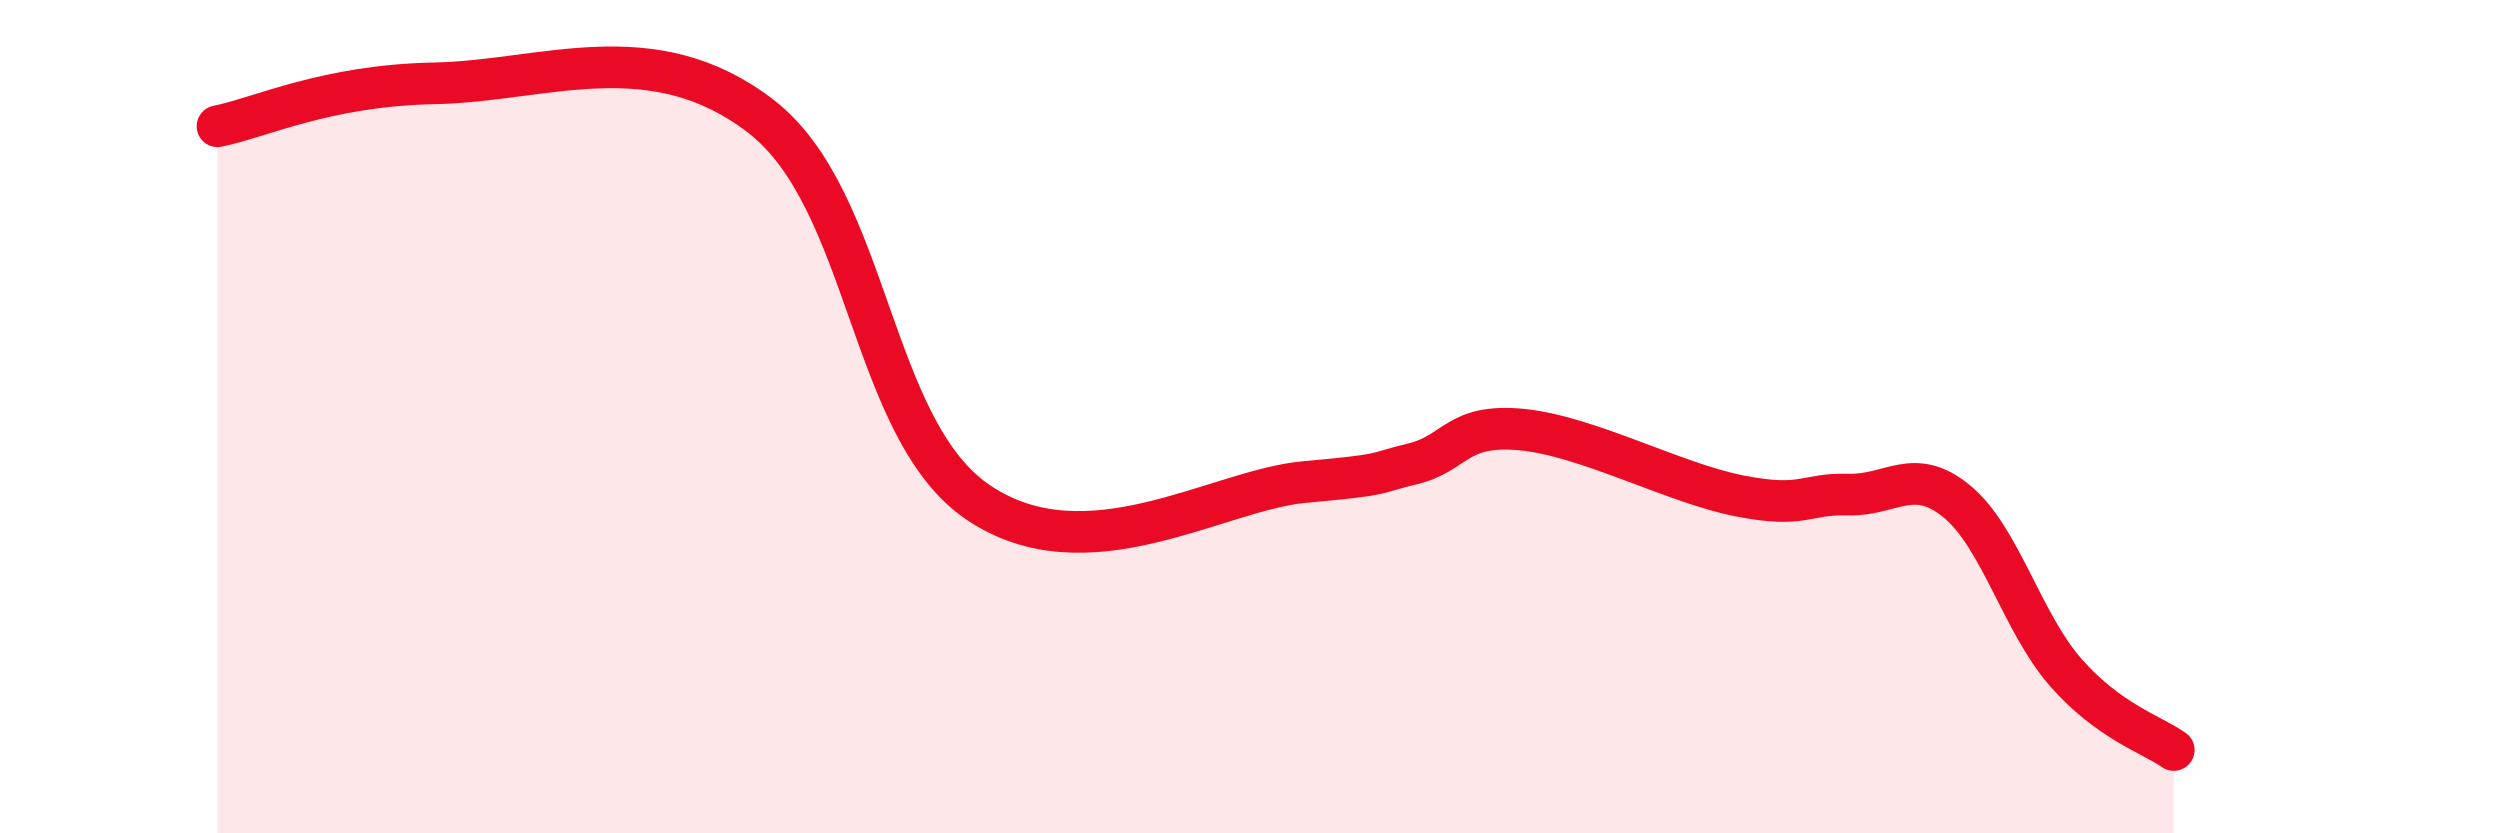
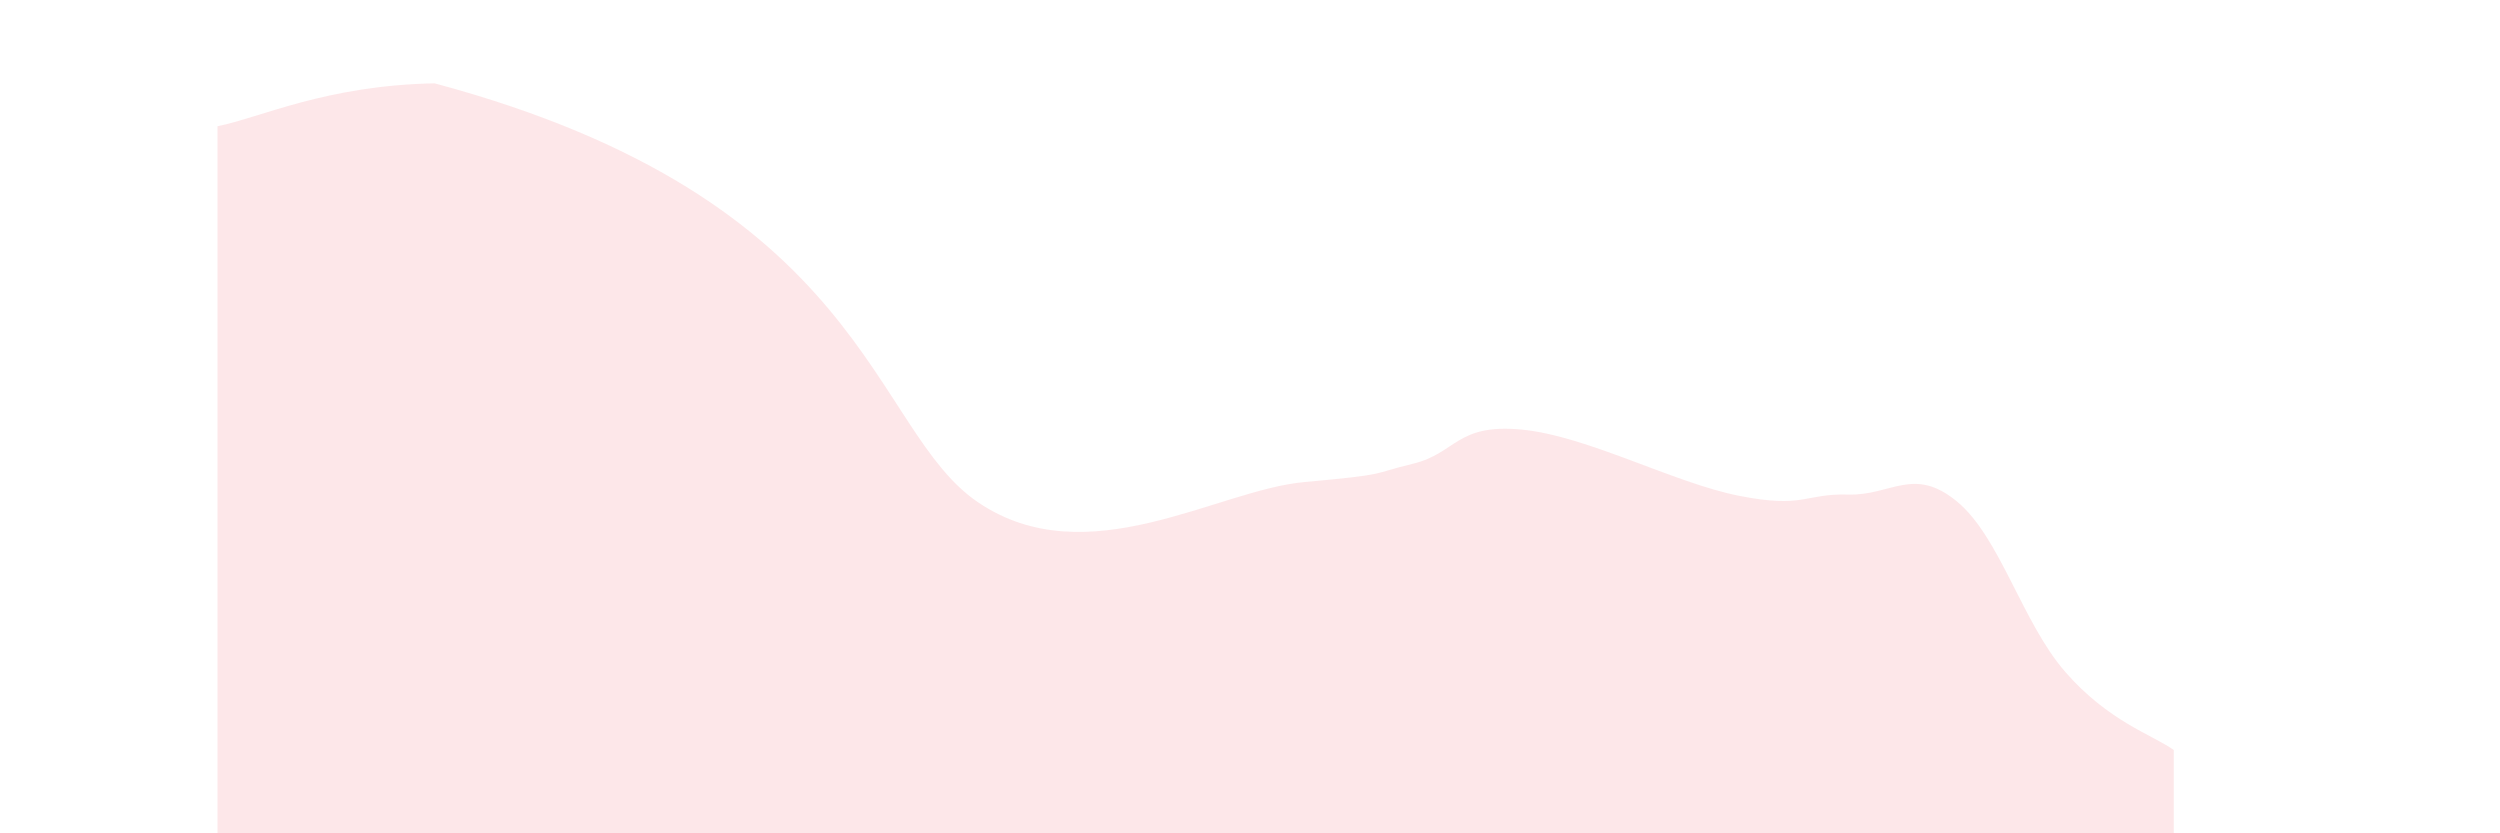
<svg xmlns="http://www.w3.org/2000/svg" width="60" height="20" viewBox="0 0 60 20">
-   <path d="M 5.22,3.03 C 6.26,2.82 7.82,2.05 10.43,2 C 13.04,1.95 15.65,0.78 18.26,2.79 C 20.87,4.8 20.87,10.3 23.48,12.06 C 26.09,13.82 29.21,11.76 31.3,11.57 C 33.39,11.38 32.87,11.38 33.91,11.13 C 34.95,10.88 34.95,10.16 36.52,10.31 C 38.09,10.46 40.17,11.59 41.74,11.9 C 43.31,12.21 43.31,11.84 44.35,11.87 C 45.39,11.9 45.92,11.18 46.96,12.03 C 48,12.88 48.53,14.94 49.57,16.13 C 50.61,17.32 51.65,17.63 52.17,18L52.17 20L5.22 20Z" fill="#EB0A25" opacity="0.1" stroke-linecap="round" stroke-linejoin="round" />
-   <path d="M 5.22,3.03 C 6.26,2.82 7.82,2.05 10.43,2 C 13.04,1.95 15.65,0.78 18.26,2.79 C 20.87,4.8 20.87,10.3 23.48,12.06 C 26.09,13.82 29.21,11.76 31.3,11.57 C 33.39,11.38 32.87,11.38 33.91,11.13 C 34.95,10.88 34.95,10.16 36.52,10.31 C 38.09,10.46 40.17,11.59 41.74,11.9 C 43.31,12.21 43.31,11.84 44.35,11.87 C 45.39,11.9 45.92,11.18 46.96,12.03 C 48,12.88 48.53,14.94 49.57,16.13 C 50.61,17.32 51.65,17.63 52.17,18" stroke="#EB0A25" stroke-width="1" fill="none" stroke-linecap="round" stroke-linejoin="round" />
+   <path d="M 5.22,3.03 C 6.26,2.82 7.82,2.05 10.43,2 C 20.87,4.8 20.87,10.3 23.48,12.06 C 26.09,13.82 29.21,11.76 31.3,11.57 C 33.39,11.38 32.87,11.38 33.91,11.13 C 34.95,10.88 34.95,10.16 36.52,10.31 C 38.09,10.46 40.17,11.59 41.74,11.9 C 43.31,12.21 43.31,11.84 44.35,11.87 C 45.39,11.9 45.92,11.18 46.96,12.03 C 48,12.88 48.53,14.94 49.57,16.13 C 50.61,17.32 51.65,17.63 52.17,18L52.17 20L5.22 20Z" fill="#EB0A25" opacity="0.1" stroke-linecap="round" stroke-linejoin="round" />
</svg>